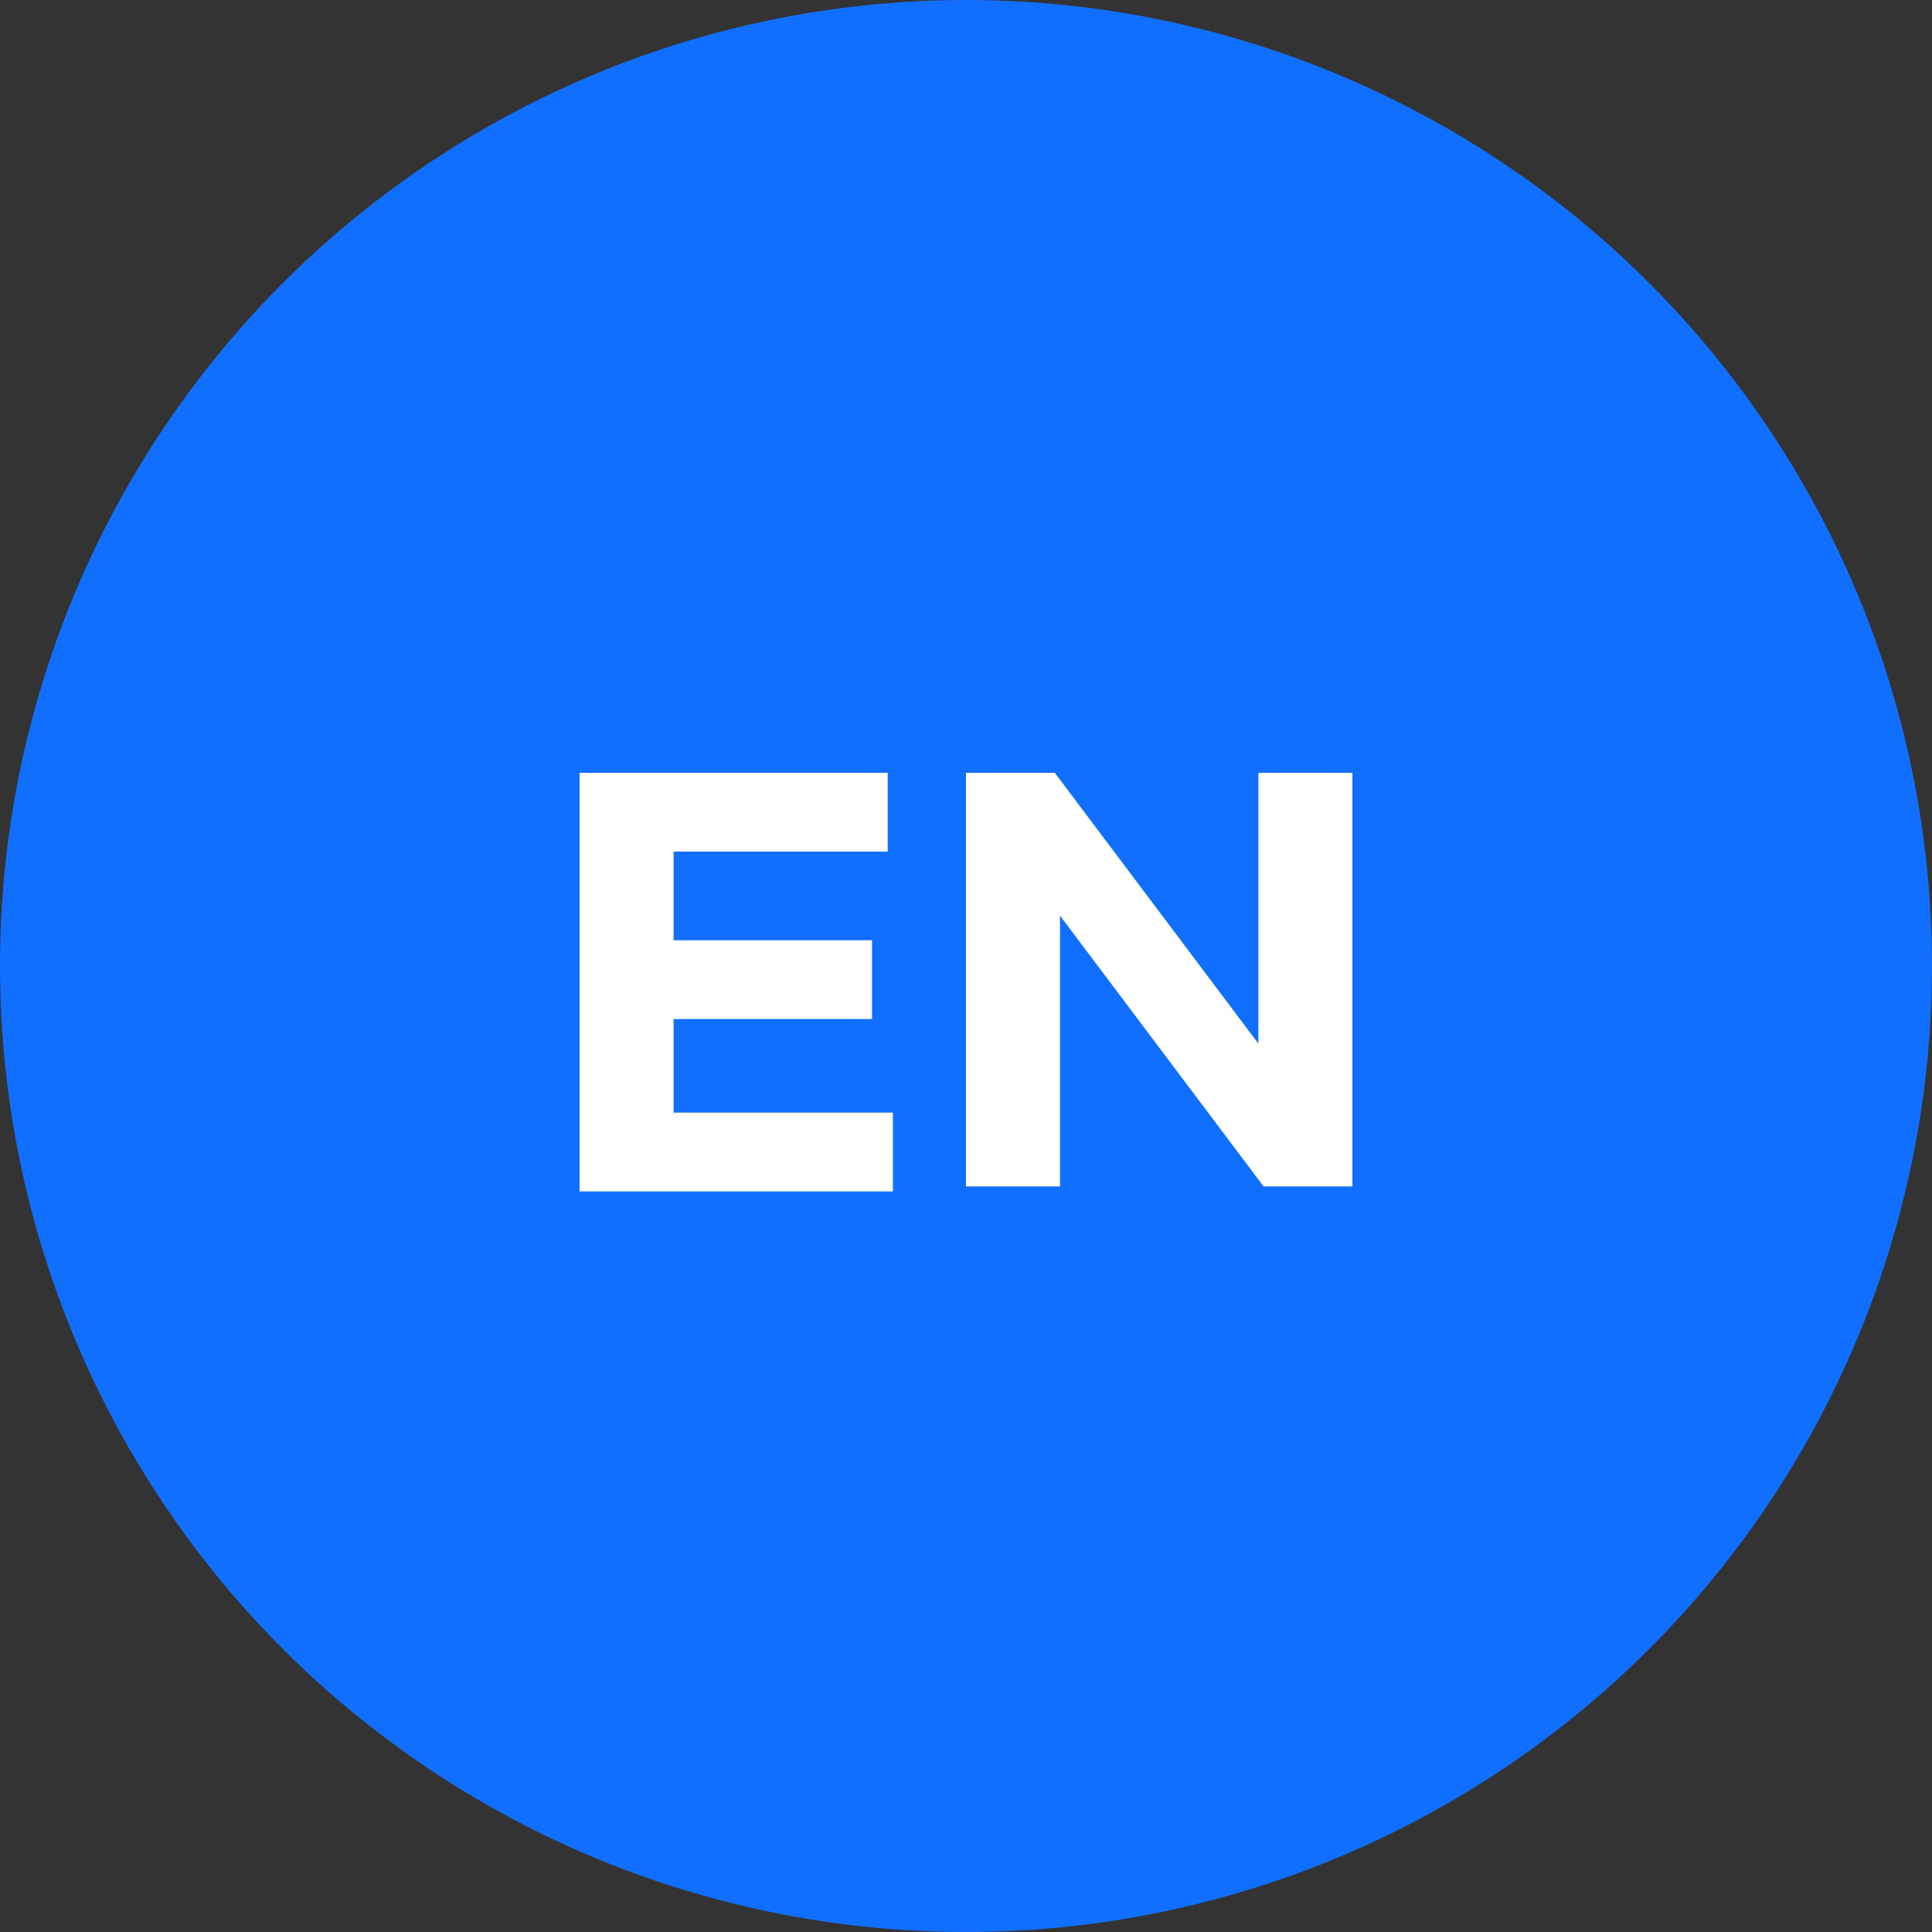
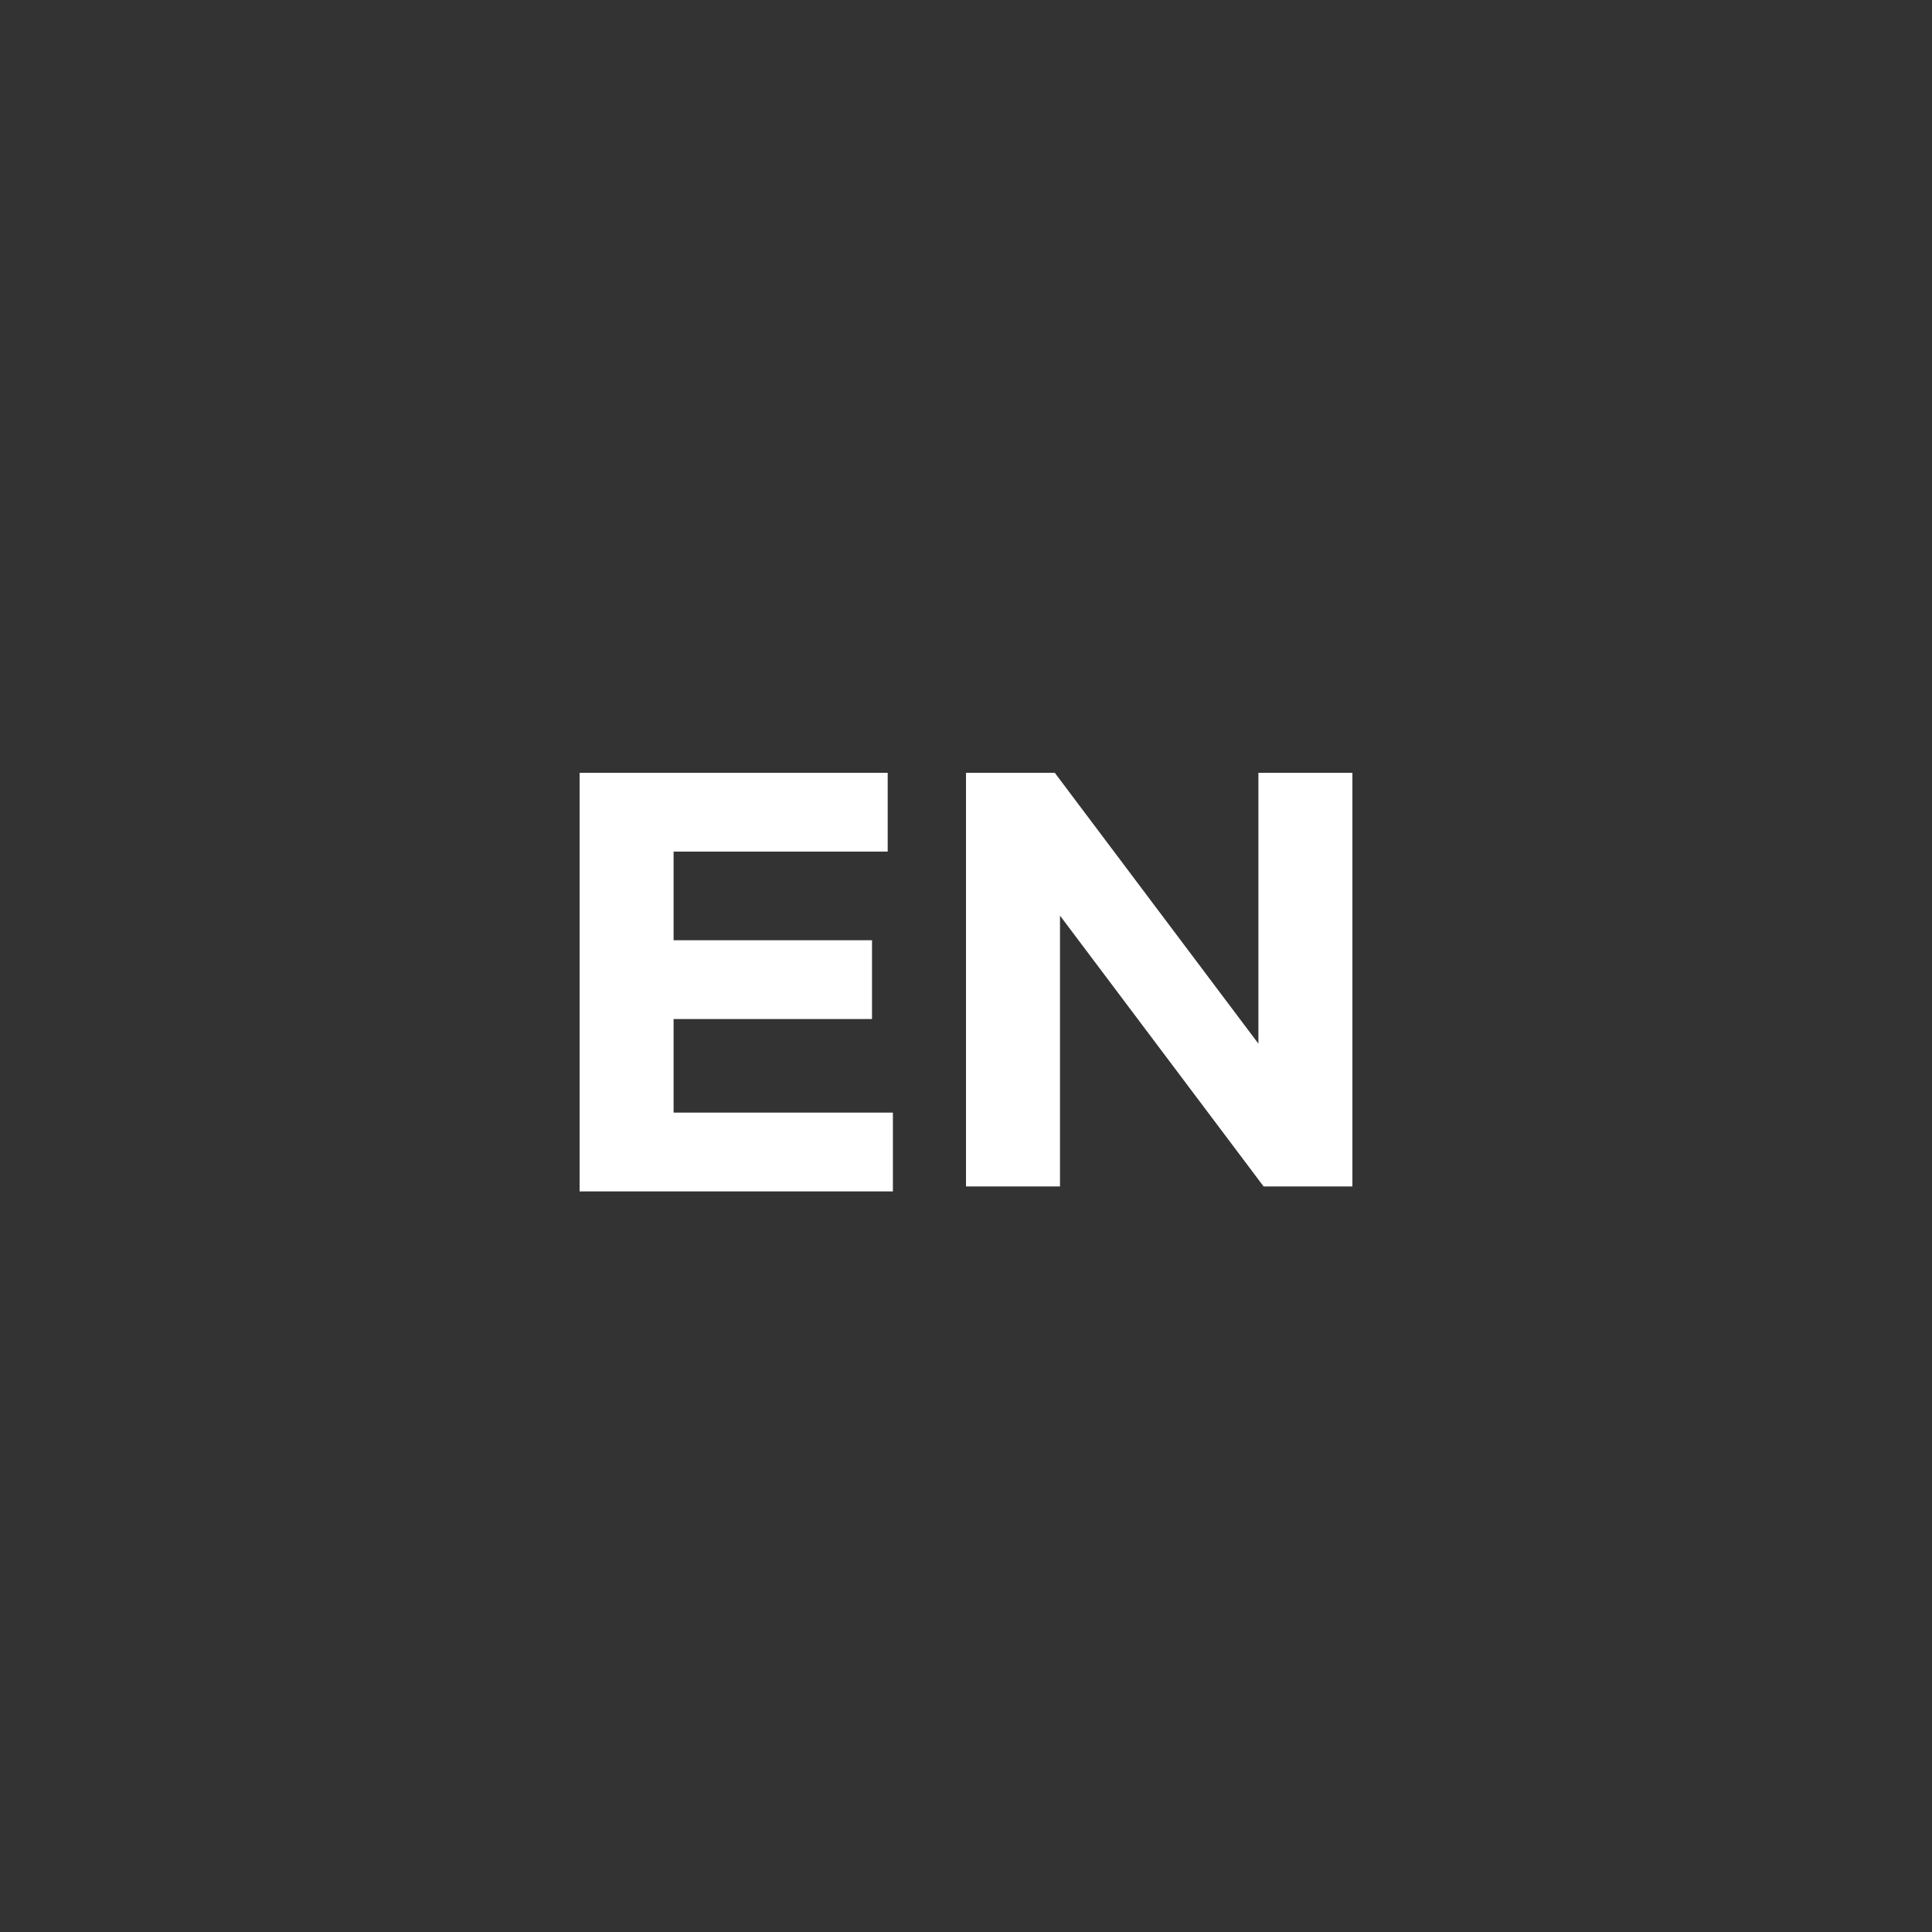
<svg xmlns="http://www.w3.org/2000/svg" width="60" height="60" viewBox="0 0 60 60" fill="none">
  <rect x="0" y="0" width="60" height="60" fill="#333333" stroke="none" />
-   <circle cx="30" cy="30" r="30" fill="#116FFF" />
  <path d="M27.568 24V26.447H20.919V29.2H27.081V31.647H20.919V34.553H27.73V37H18V24H27.568Z" fill="white" />
-   <path d="M30 36.847V24H32.757L39.081 32.412C39.081 31.953 39.081 31.188 39.081 30.576V24H42V36.847H39.243L32.919 28.435C32.919 28.894 32.919 29.659 32.919 30.271V36.847H30Z" fill="white" />
+   <path d="M30 36.847V24H32.757L39.081 32.412V24H42V36.847H39.243L32.919 28.435C32.919 28.894 32.919 29.659 32.919 30.271V36.847H30Z" fill="white" />
</svg>